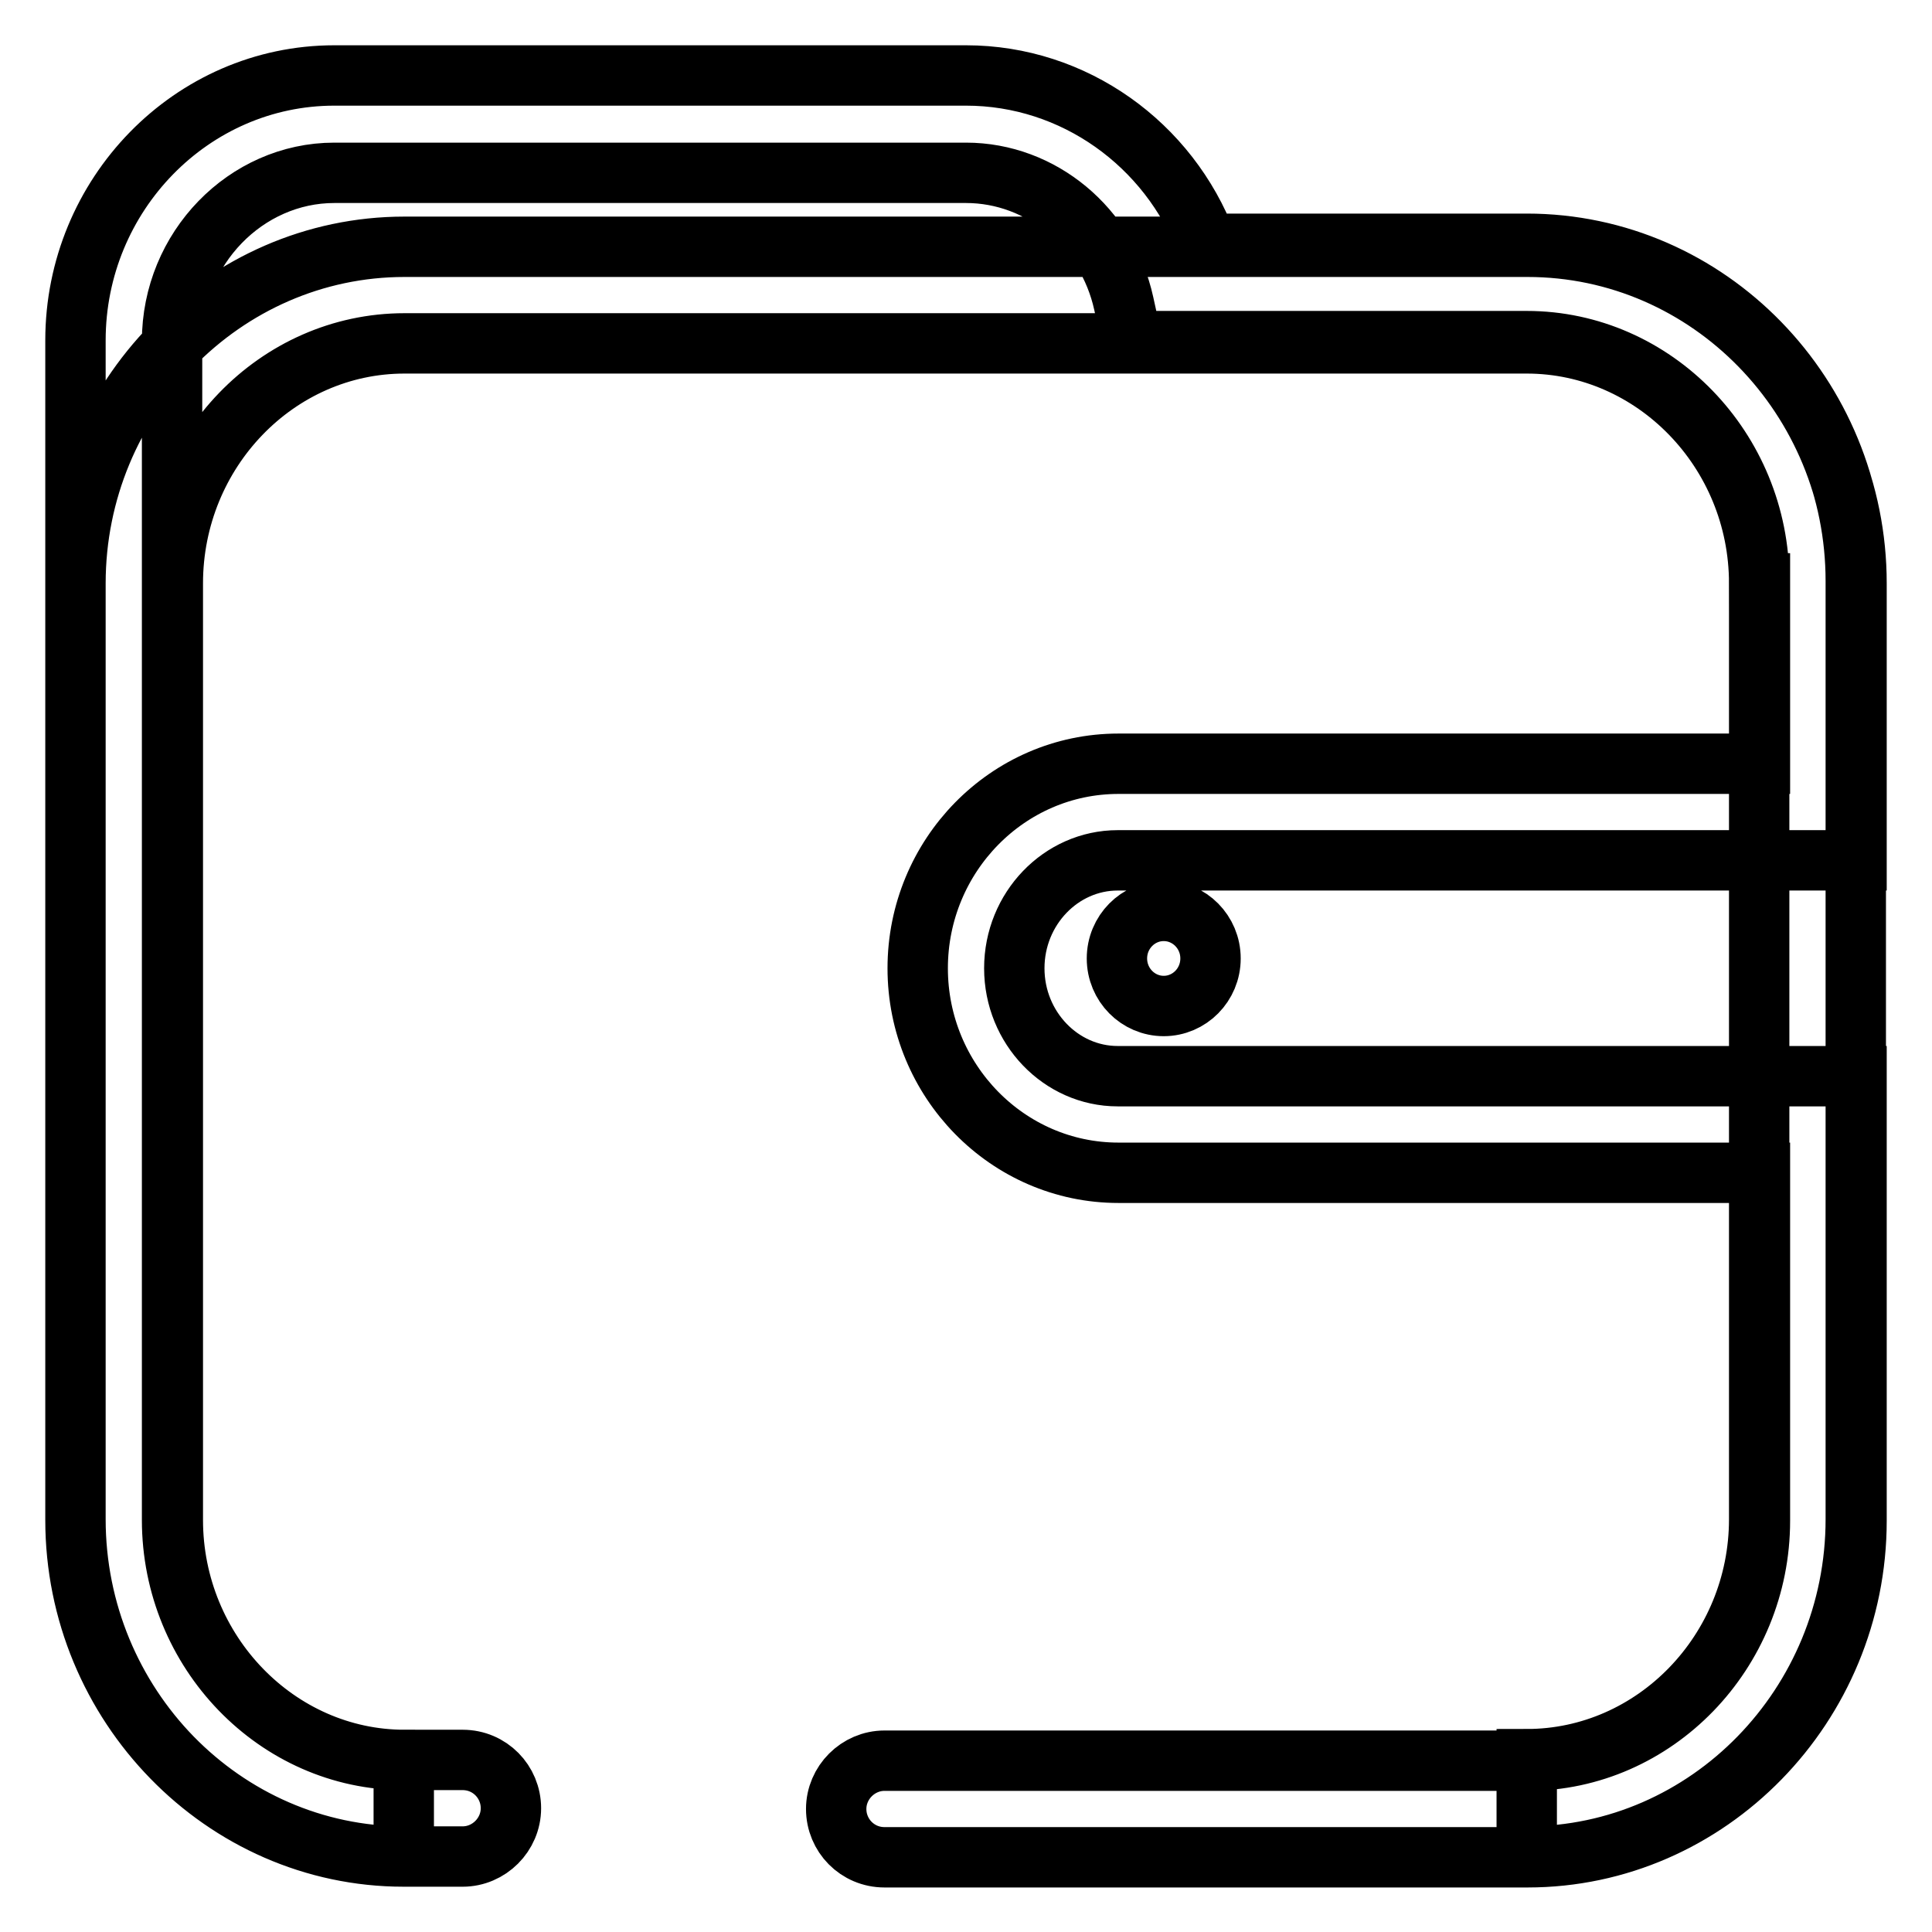
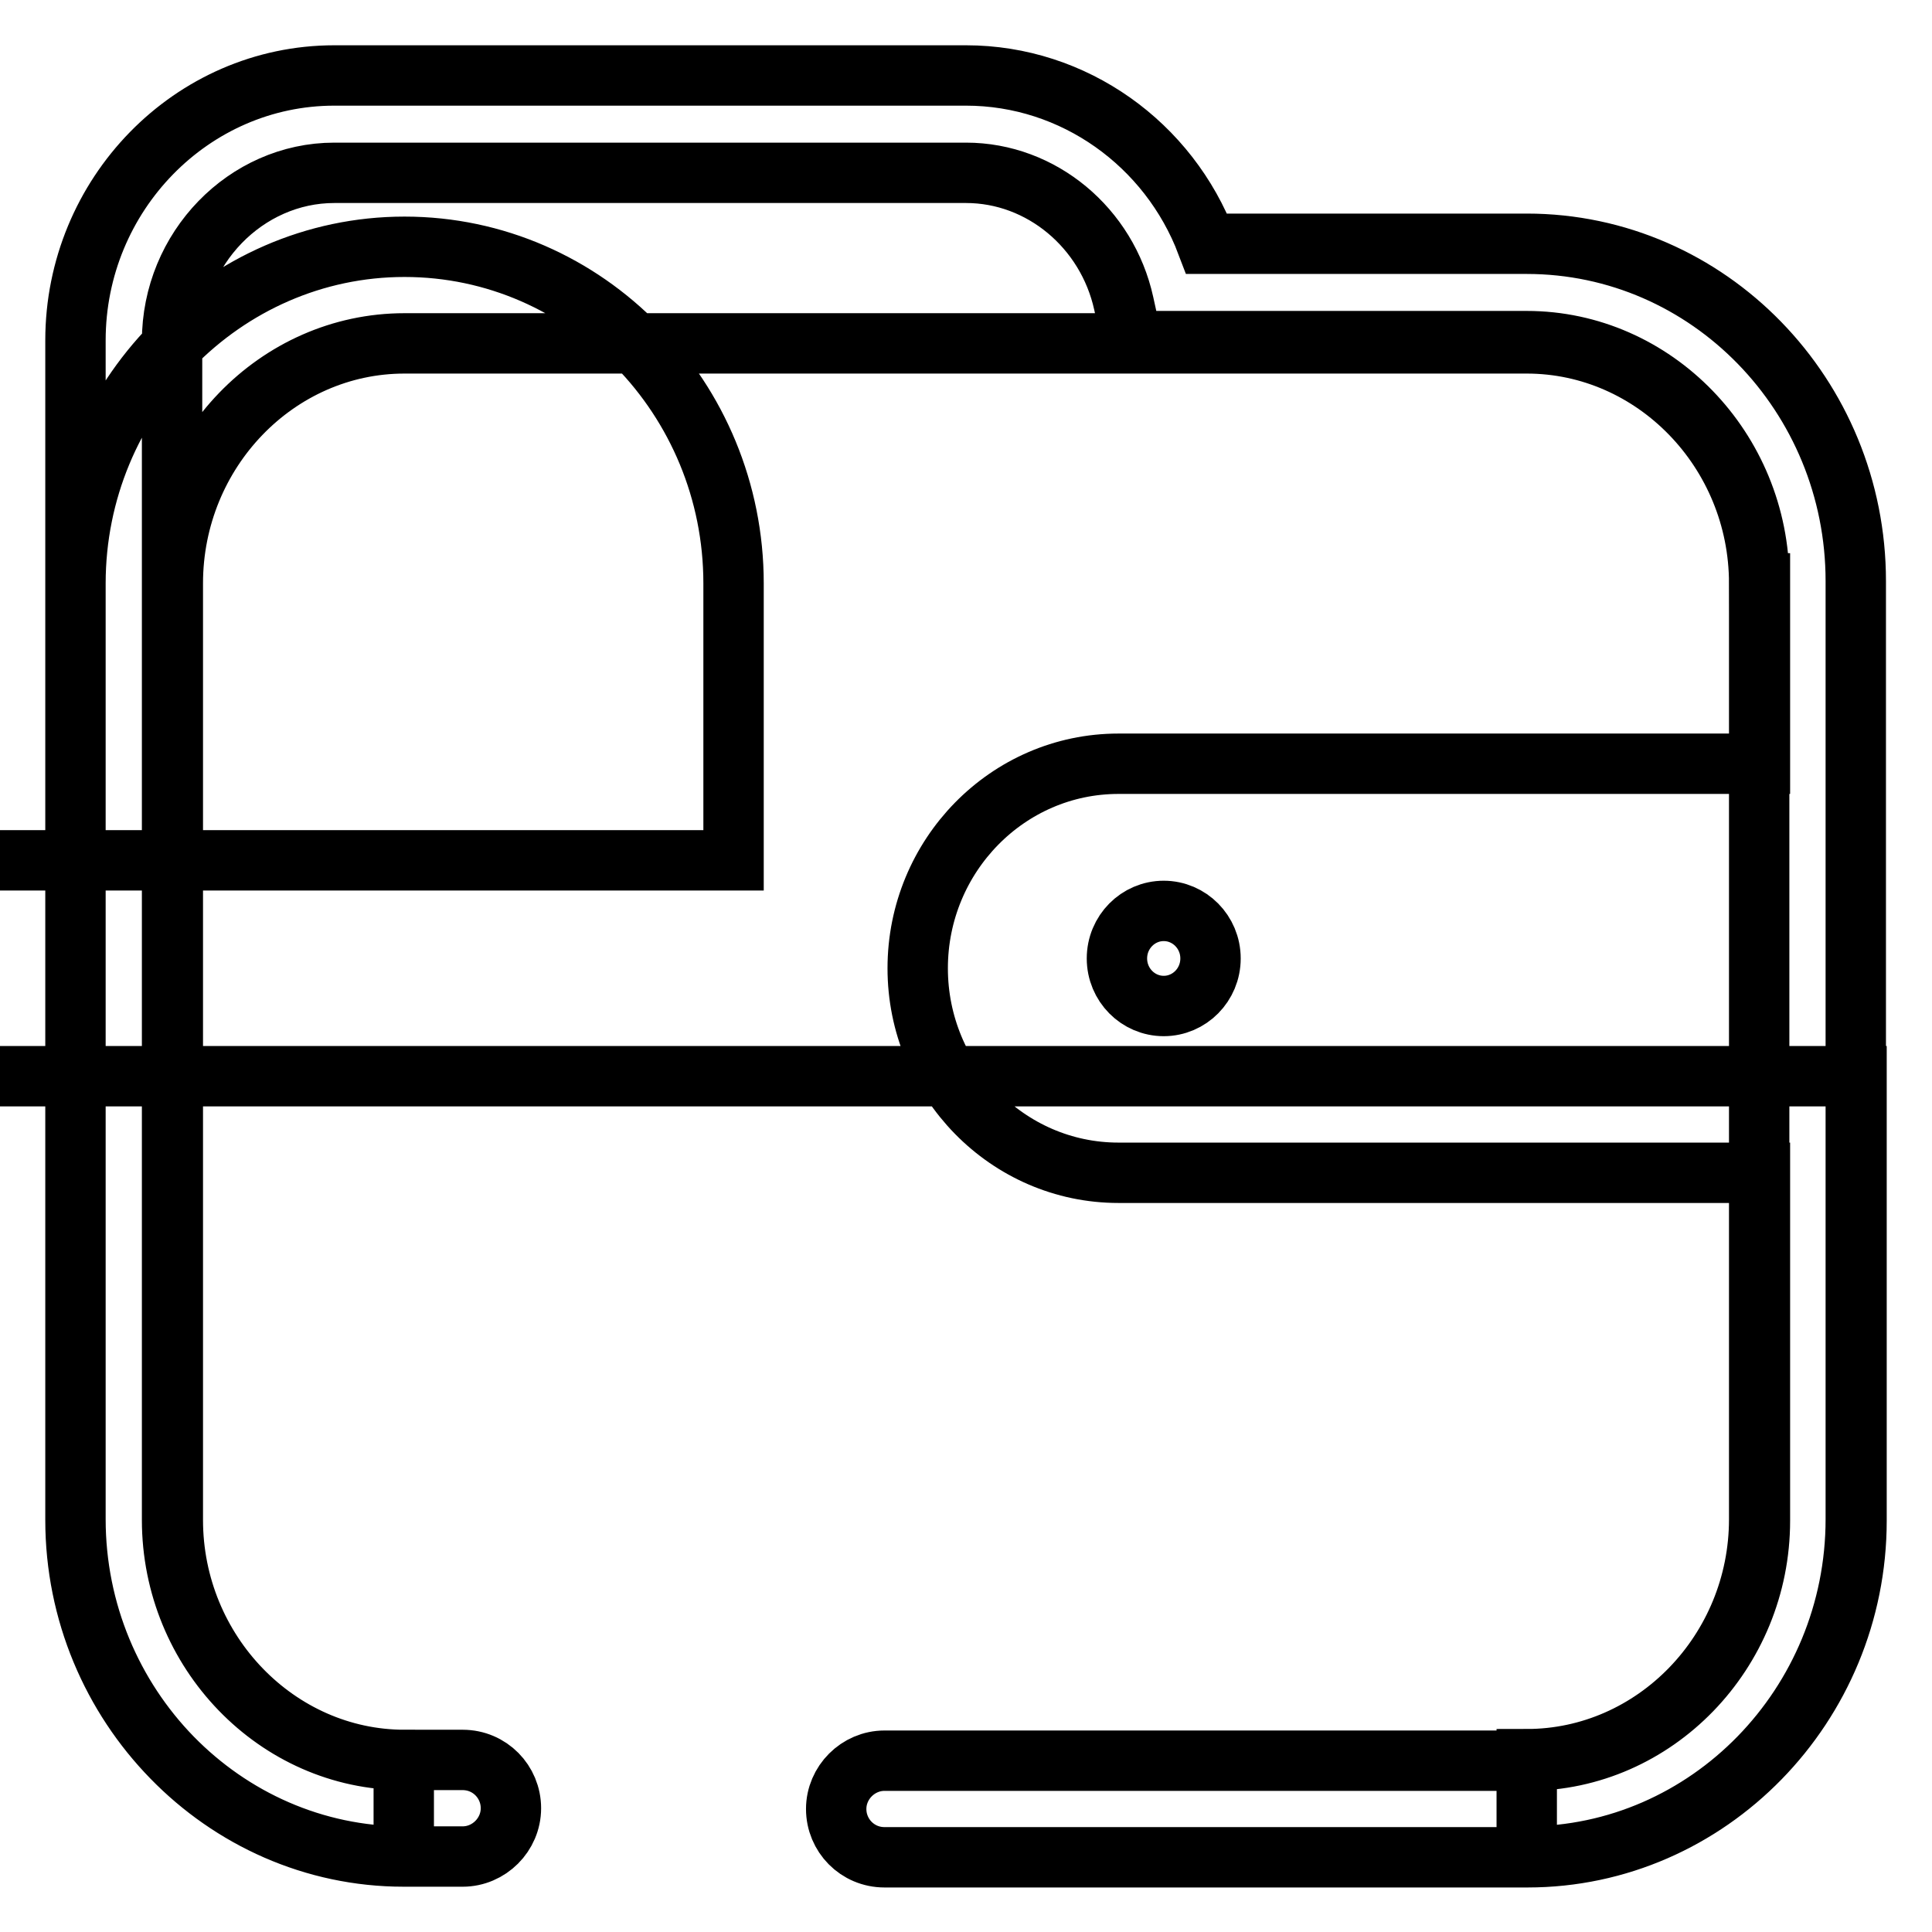
<svg xmlns="http://www.w3.org/2000/svg" version="1.1" x="0px" y="0px" viewBox="0 0 256 256" enable-background="new 0 0 256 256" xml:space="preserve">
  <g>
-     <path stroke-width="8" fill-opacity="0" stroke="#000000" d="M159.9,32.3h42.4c24.1,0,43.6,20.1,43.6,44.7v124.3c0,24.6-19.6,44.7-43.6,44.7v-12.9 c16.9,0,30.8-14.3,30.8-31.8V77c0-17.5-13.9-31.8-30.8-31.8H150l-1.1-5c-2.2-10-10.9-17.3-20.9-17.3H44.3 c-11.7,0-21.5,10-21.5,22.3v156.2c0,17.5,13.9,31.8,30.7,31.8V246C29.6,246,10,225.9,10,201.3V45.1C10,25.8,25.4,10,44.3,10H128 C142.3,10,154.9,19.1,159.9,32.3z M160.4,127c0,3.5-2.8,6.3-6.2,6.3s-6.2-2.8-6.2-6.3c0-3.5,2.8-6.3,6.2-6.3S160.4,123.5,160.4,127  M233.1,77.3c0-17.5-13.9-31.8-30.8-31.8H53.6c-16.9,0-30.7,14.3-30.7,31.8v124.1c0,17.5,13.9,31.8,30.7,31.8h7.7 c3.6,0,6.4,2.9,6.4,6.4s-2.9,6.4-6.4,6.4h-7.7c-24,0-43.6-20.1-43.6-44.6V77.3c0-24.5,19.6-44.6,43.6-44.6h148.8 c24.1,0,43.6,20.1,43.6,44.6v36.7h-97.9c-7.5,0-13.7,6.4-13.7,14.3c0,7.9,6.2,14.3,13.7,14.3H246v58.9c0,24.5-19.6,44.6-43.6,44.6 h-85.2c-3.6,0-6.4-2.9-6.4-6.4s2.9-6.4,6.4-6.4h85.2c16.9,0,30.8-14.3,30.8-31.8v-46.1h-85c-14.7,0-26.6-12.2-26.6-27.1 c0-14.9,11.9-27.1,26.6-27.1h85V77.3z" />
+     <path stroke-width="8" fill-opacity="0" stroke="#000000" d="M159.9,32.3h42.4c24.1,0,43.6,20.1,43.6,44.7v124.3c0,24.6-19.6,44.7-43.6,44.7v-12.9 c16.9,0,30.8-14.3,30.8-31.8V77c0-17.5-13.9-31.8-30.8-31.8H150l-1.1-5c-2.2-10-10.9-17.3-20.9-17.3H44.3 c-11.7,0-21.5,10-21.5,22.3v156.2c0,17.5,13.9,31.8,30.7,31.8V246C29.6,246,10,225.9,10,201.3V45.1C10,25.8,25.4,10,44.3,10H128 C142.3,10,154.9,19.1,159.9,32.3z M160.4,127c0,3.5-2.8,6.3-6.2,6.3s-6.2-2.8-6.2-6.3c0-3.5,2.8-6.3,6.2-6.3S160.4,123.5,160.4,127  M233.1,77.3c0-17.5-13.9-31.8-30.8-31.8H53.6c-16.9,0-30.7,14.3-30.7,31.8v124.1c0,17.5,13.9,31.8,30.7,31.8h7.7 c3.6,0,6.4,2.9,6.4,6.4s-2.9,6.4-6.4,6.4h-7.7c-24,0-43.6-20.1-43.6-44.6V77.3c0-24.5,19.6-44.6,43.6-44.6c24.1,0,43.6,20.1,43.6,44.6v36.7h-97.9c-7.5,0-13.7,6.4-13.7,14.3c0,7.9,6.2,14.3,13.7,14.3H246v58.9c0,24.5-19.6,44.6-43.6,44.6 h-85.2c-3.6,0-6.4-2.9-6.4-6.4s2.9-6.4,6.4-6.4h85.2c16.9,0,30.8-14.3,30.8-31.8v-46.1h-85c-14.7,0-26.6-12.2-26.6-27.1 c0-14.9,11.9-27.1,26.6-27.1h85V77.3z" />
  </g>
</svg>